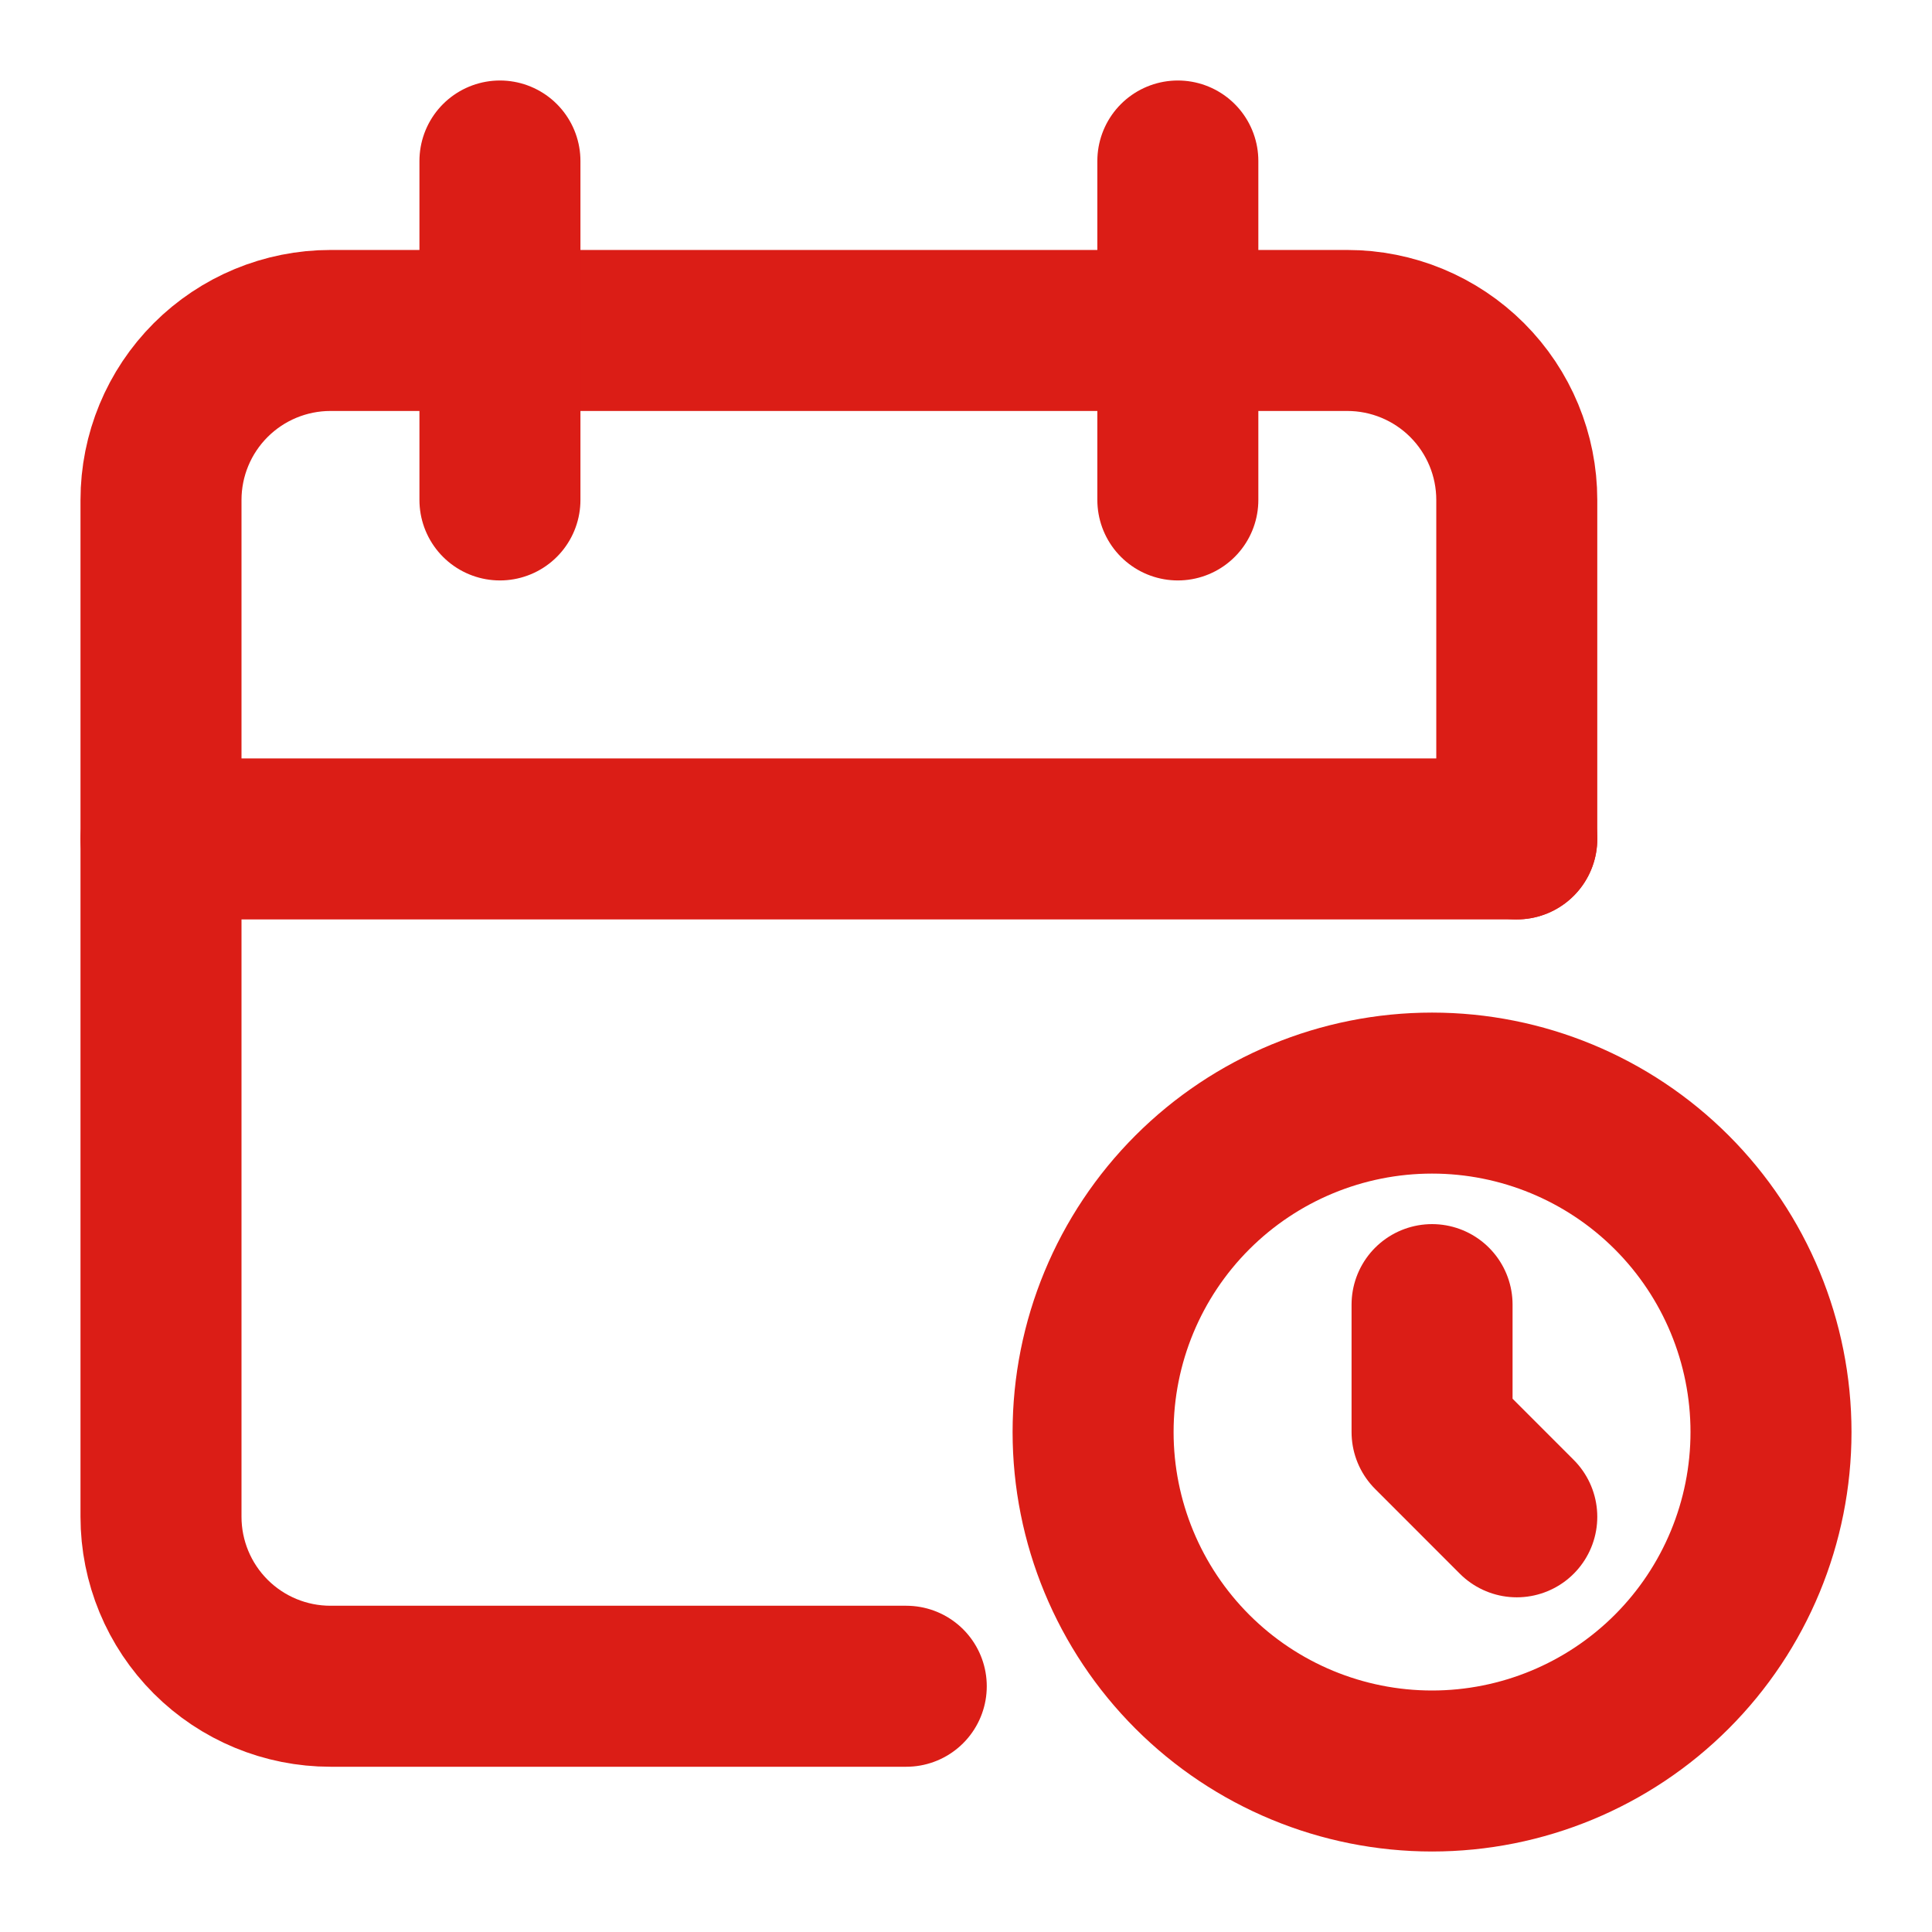
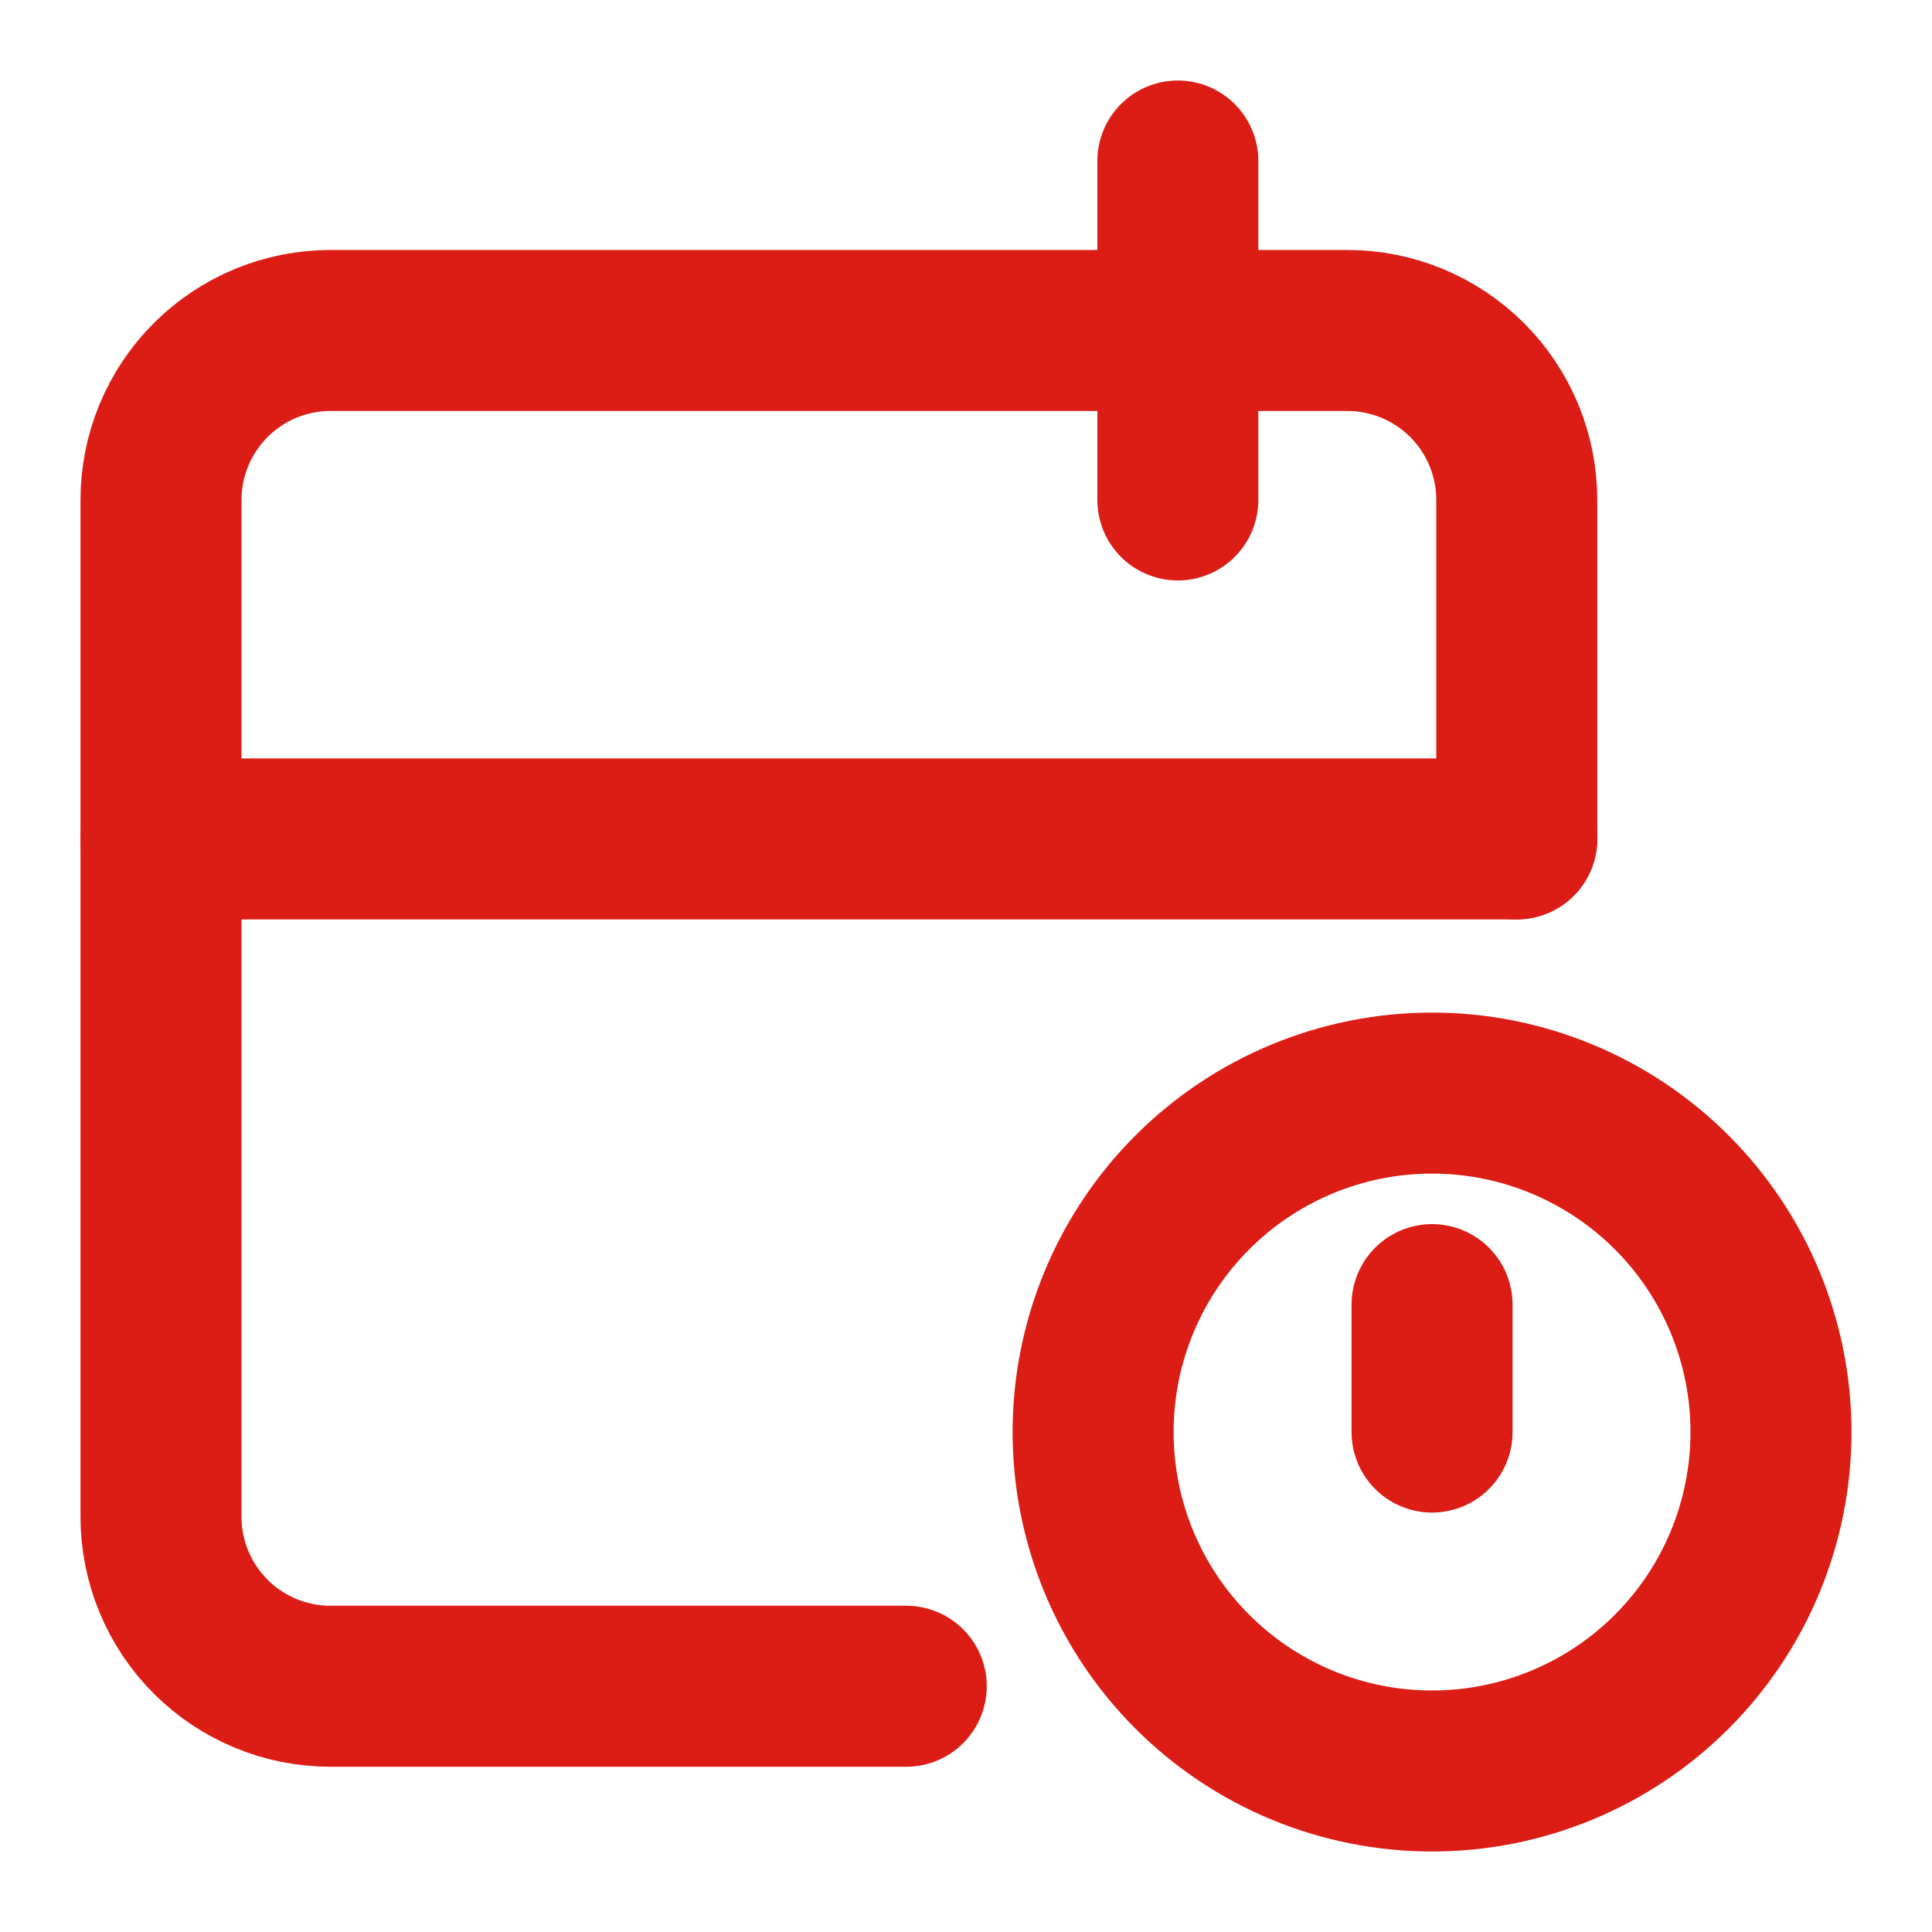
<svg xmlns="http://www.w3.org/2000/svg" width="60" height="60" viewBox="0 0 60 60" fill="none">
  <path d="M28.145 52.368H10.263C8.867 52.368 7.529 51.814 6.542 50.827C5.555 49.84 5 48.501 5 47.105V15.526C5 14.13 5.555 12.792 6.542 11.805C7.529 10.818 8.867 10.263 10.263 10.263H41.842C43.238 10.263 44.577 10.818 45.564 11.805C46.551 12.792 47.105 14.13 47.105 15.526V26.053" stroke="#DB1D16" stroke-width="5" stroke-linecap="round" stroke-linejoin="round" />
  <path d="M33.947 44.474C33.947 47.265 35.056 49.943 37.03 51.917C39.004 53.891 41.682 55 44.474 55C47.265 55 49.943 53.891 51.917 51.917C53.891 49.943 55 47.265 55 44.474C55 41.682 53.891 39.004 51.917 37.03C49.943 35.056 47.265 33.947 44.474 33.947C41.682 33.947 39.004 35.056 37.03 37.03C35.056 39.004 33.947 41.682 33.947 44.474Z" stroke="#DB1D16" stroke-width="5" stroke-linecap="round" stroke-linejoin="round" />
  <path d="M36.579 5V15.526" stroke="#DB1D16" stroke-width="5" stroke-linecap="round" stroke-linejoin="round" />
-   <path d="M15.526 5V15.526" stroke="#DB1D16" stroke-width="5" stroke-linecap="round" stroke-linejoin="round" />
  <path d="M5 26.053H47.105" stroke="#DB1D16" stroke-width="5" stroke-linecap="round" stroke-linejoin="round" />
-   <path d="M44.474 40.516V44.474L47.105 47.106" stroke="#DB1D16" stroke-width="5" stroke-linecap="round" stroke-linejoin="round" />
+   <path d="M44.474 40.516V44.474" stroke="#DB1D16" stroke-width="5" stroke-linecap="round" stroke-linejoin="round" />
</svg>